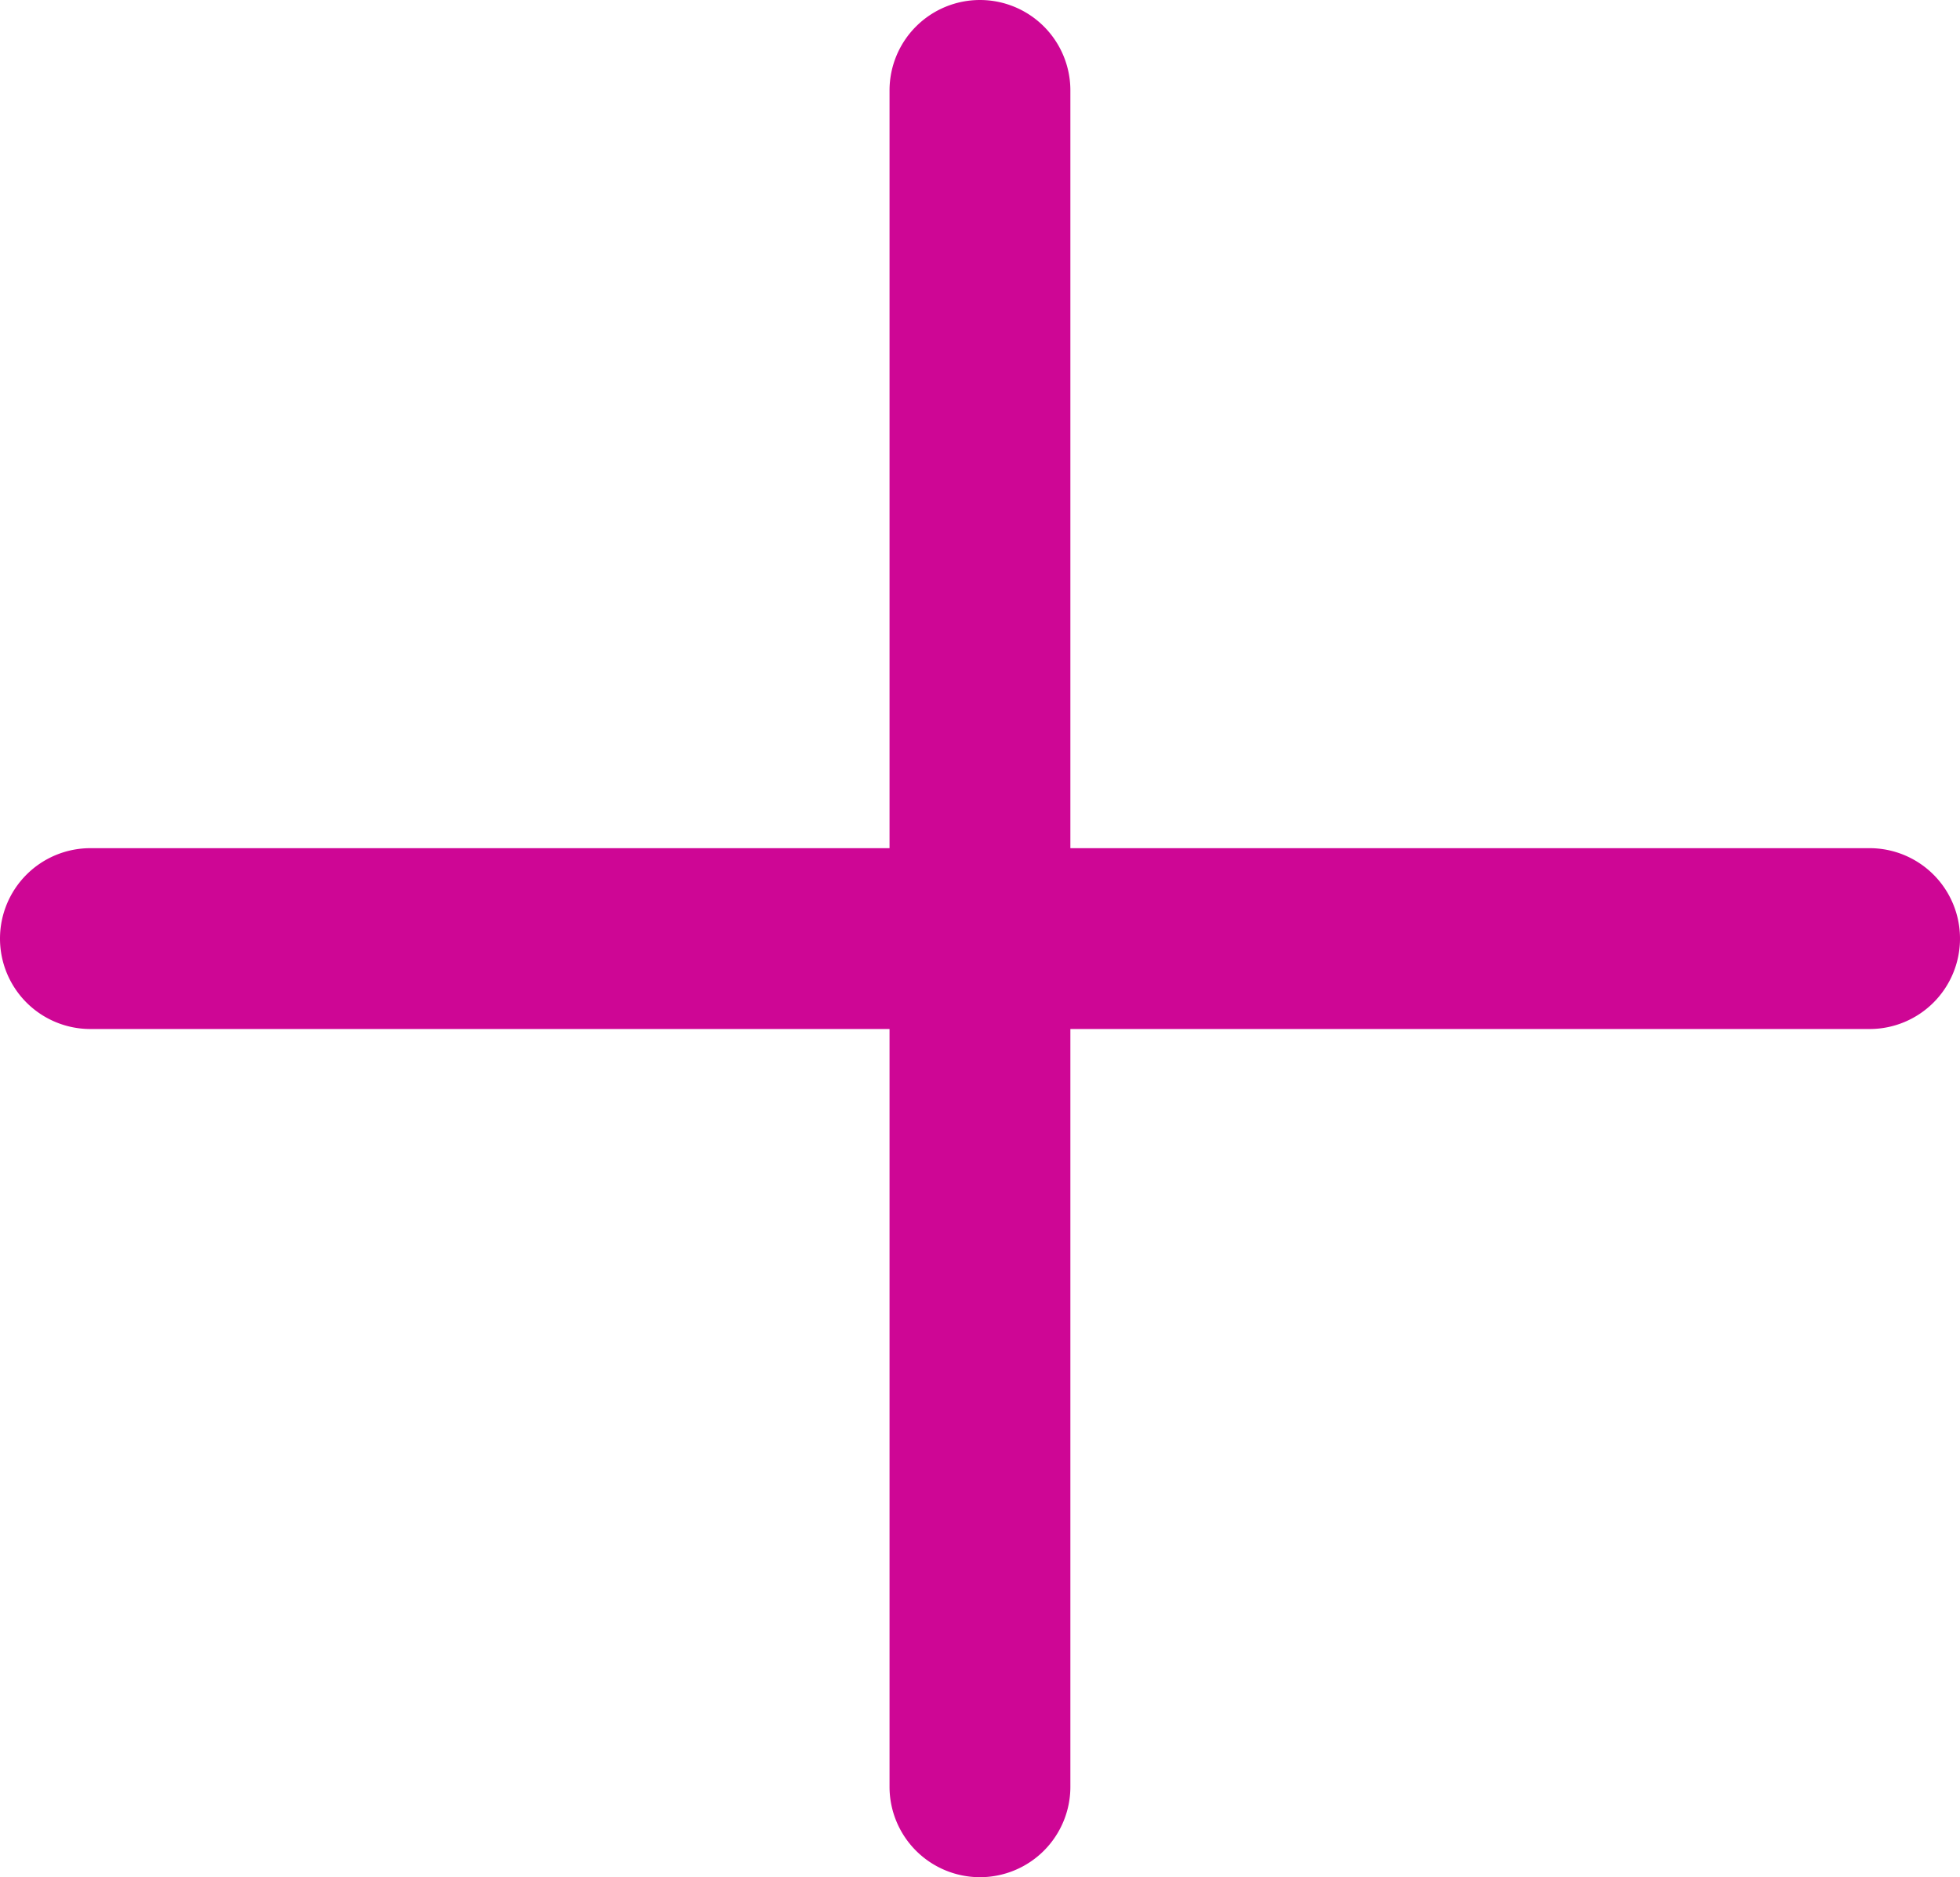
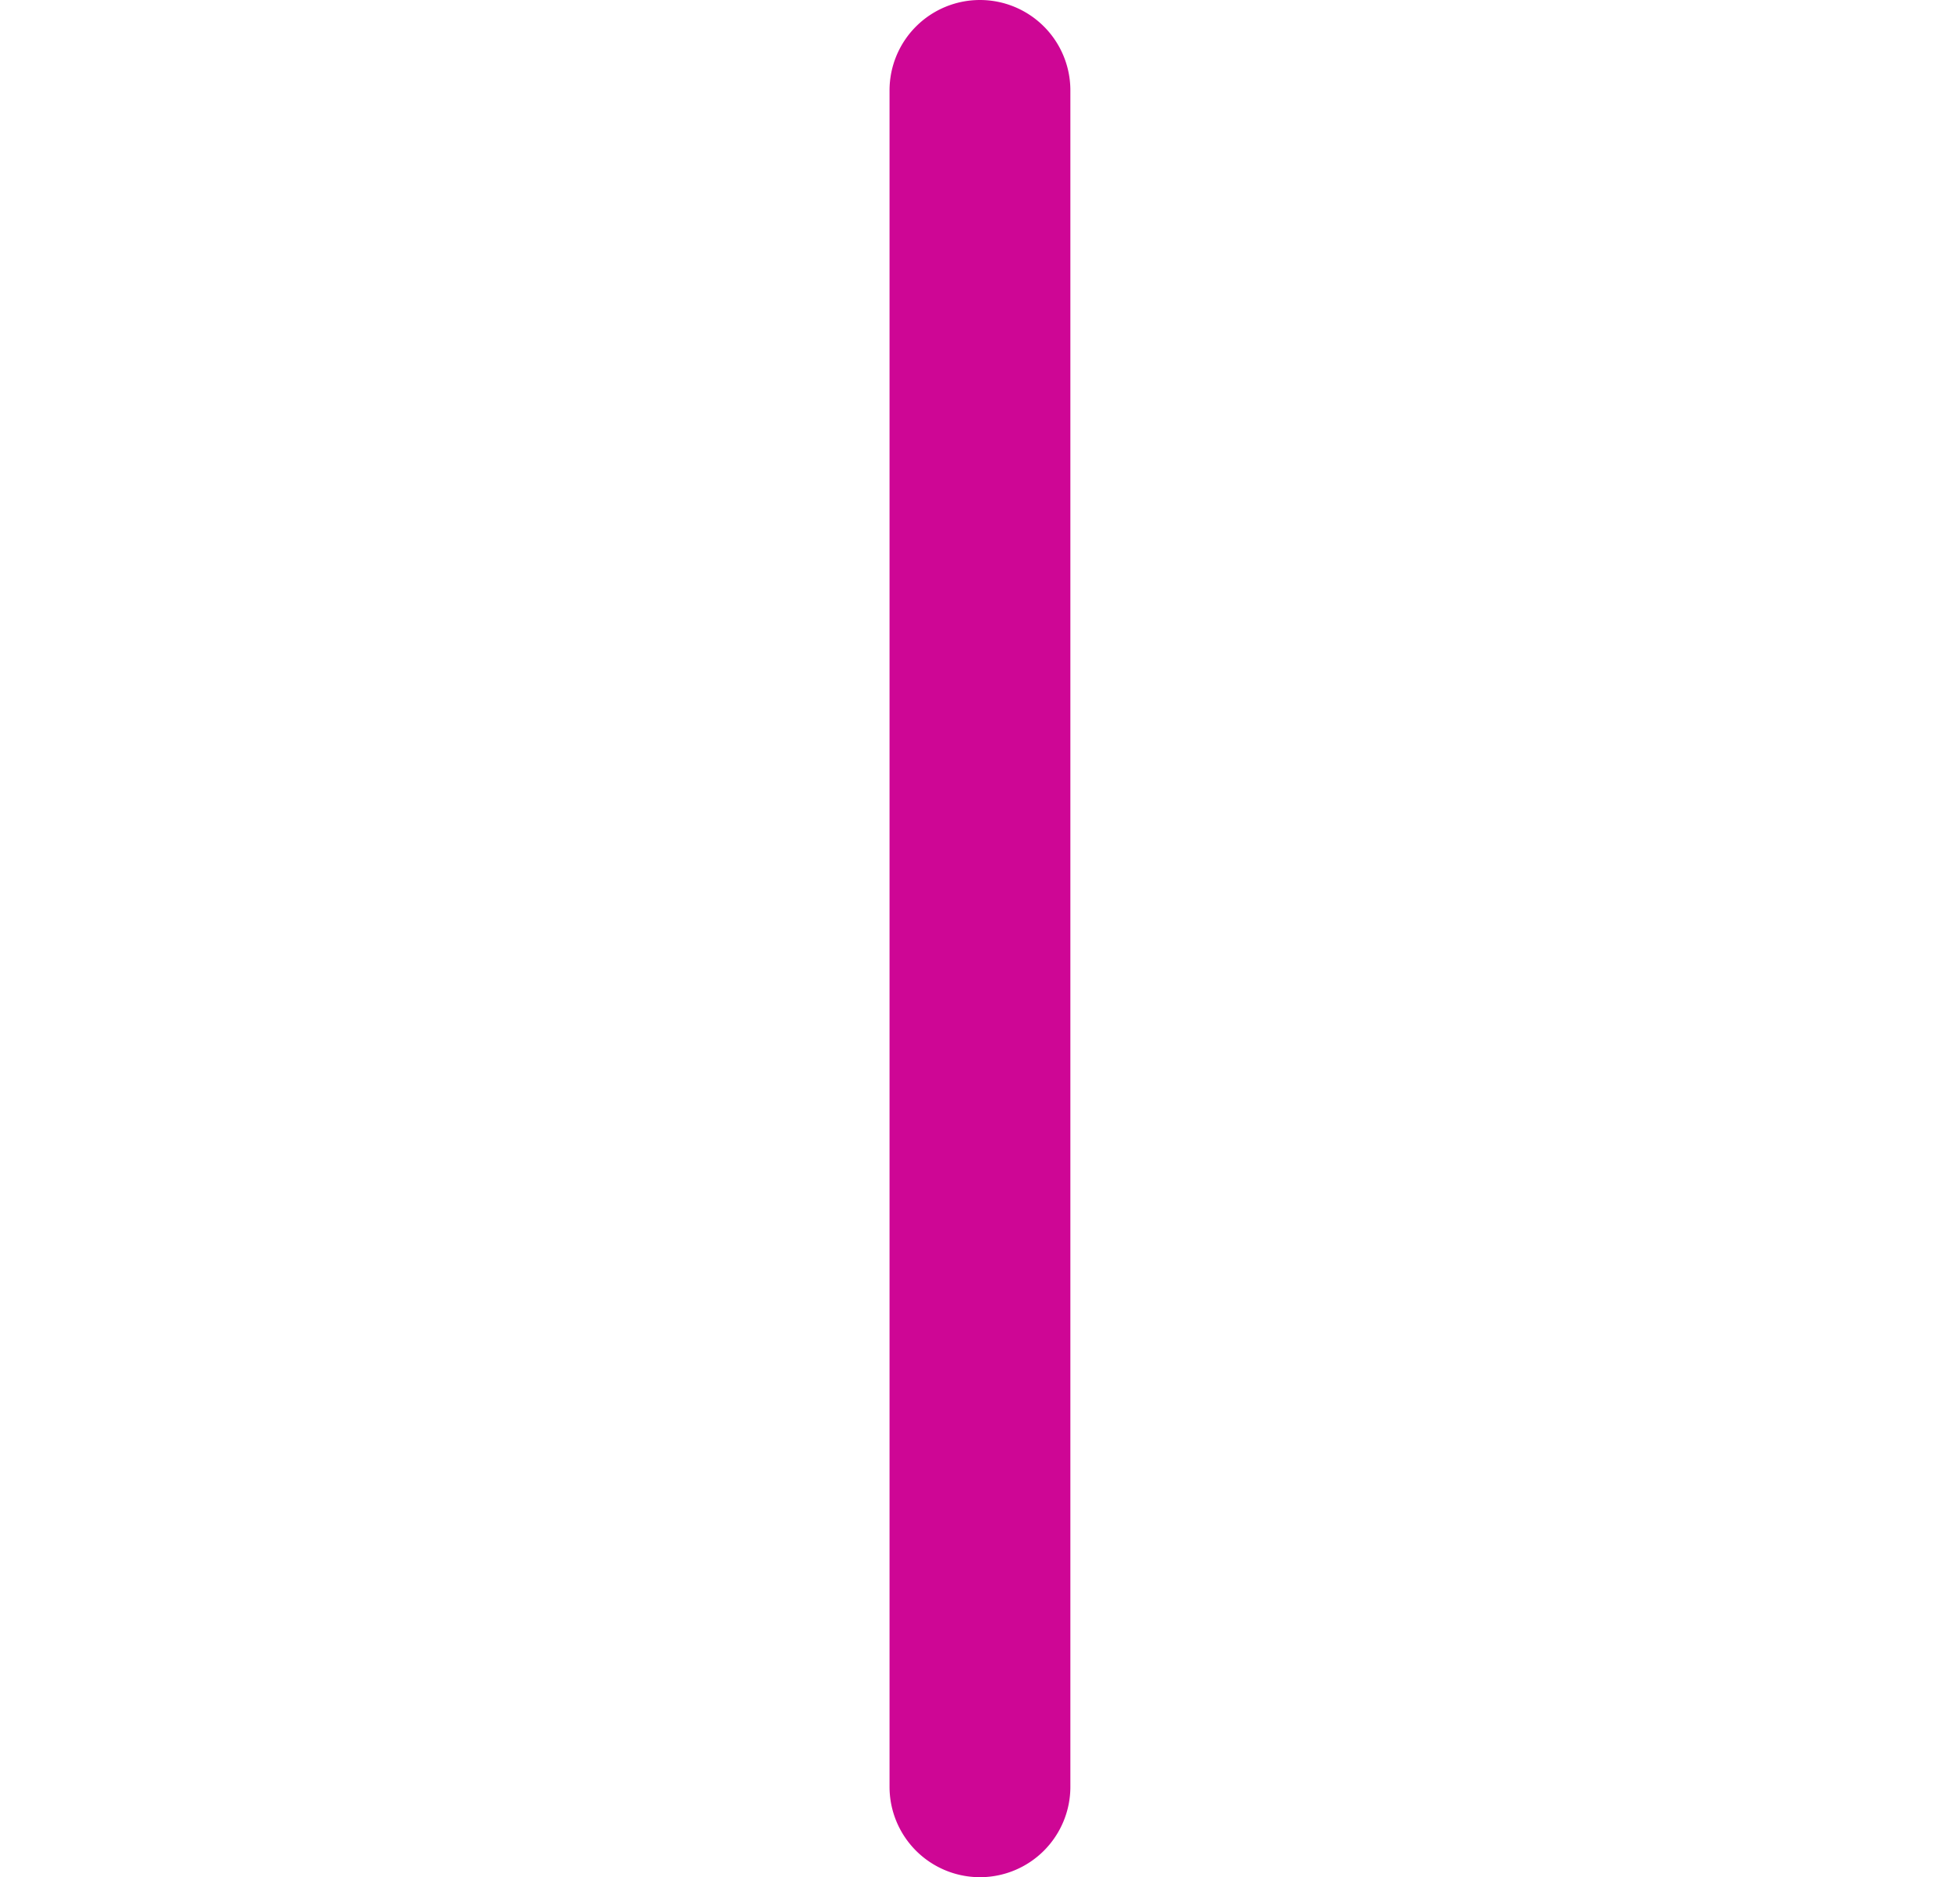
<svg xmlns="http://www.w3.org/2000/svg" width="21.677" height="20.76" viewBox="0 0 21.677 20.76">
  <g id="Plus" transform="translate(-120.861 -3923.12)">
    <g id="Group_49" data-name="Group 49" transform="translate(0.861 52.12)">
-       <path id="Line_4" data-name="Line 4" d="M19.677,1H0A1,1,0,0,1-1,0,1,1,0,0,1,0-1H19.677a1,1,0,0,1,1,1A1,1,0,0,1,19.677,1Z" transform="translate(121 3881.38)" fill="#ce0695" />
      <path id="Line_5" data-name="Line 5" d="M0,19.76a1,1,0,0,1-1-1V0A1,1,0,0,1,0-1,1,1,0,0,1,1,0V18.76A1,1,0,0,1,0,19.76Z" transform="translate(130.838 3872)" fill="#ce0695" />
    </g>
  </g>
</svg>